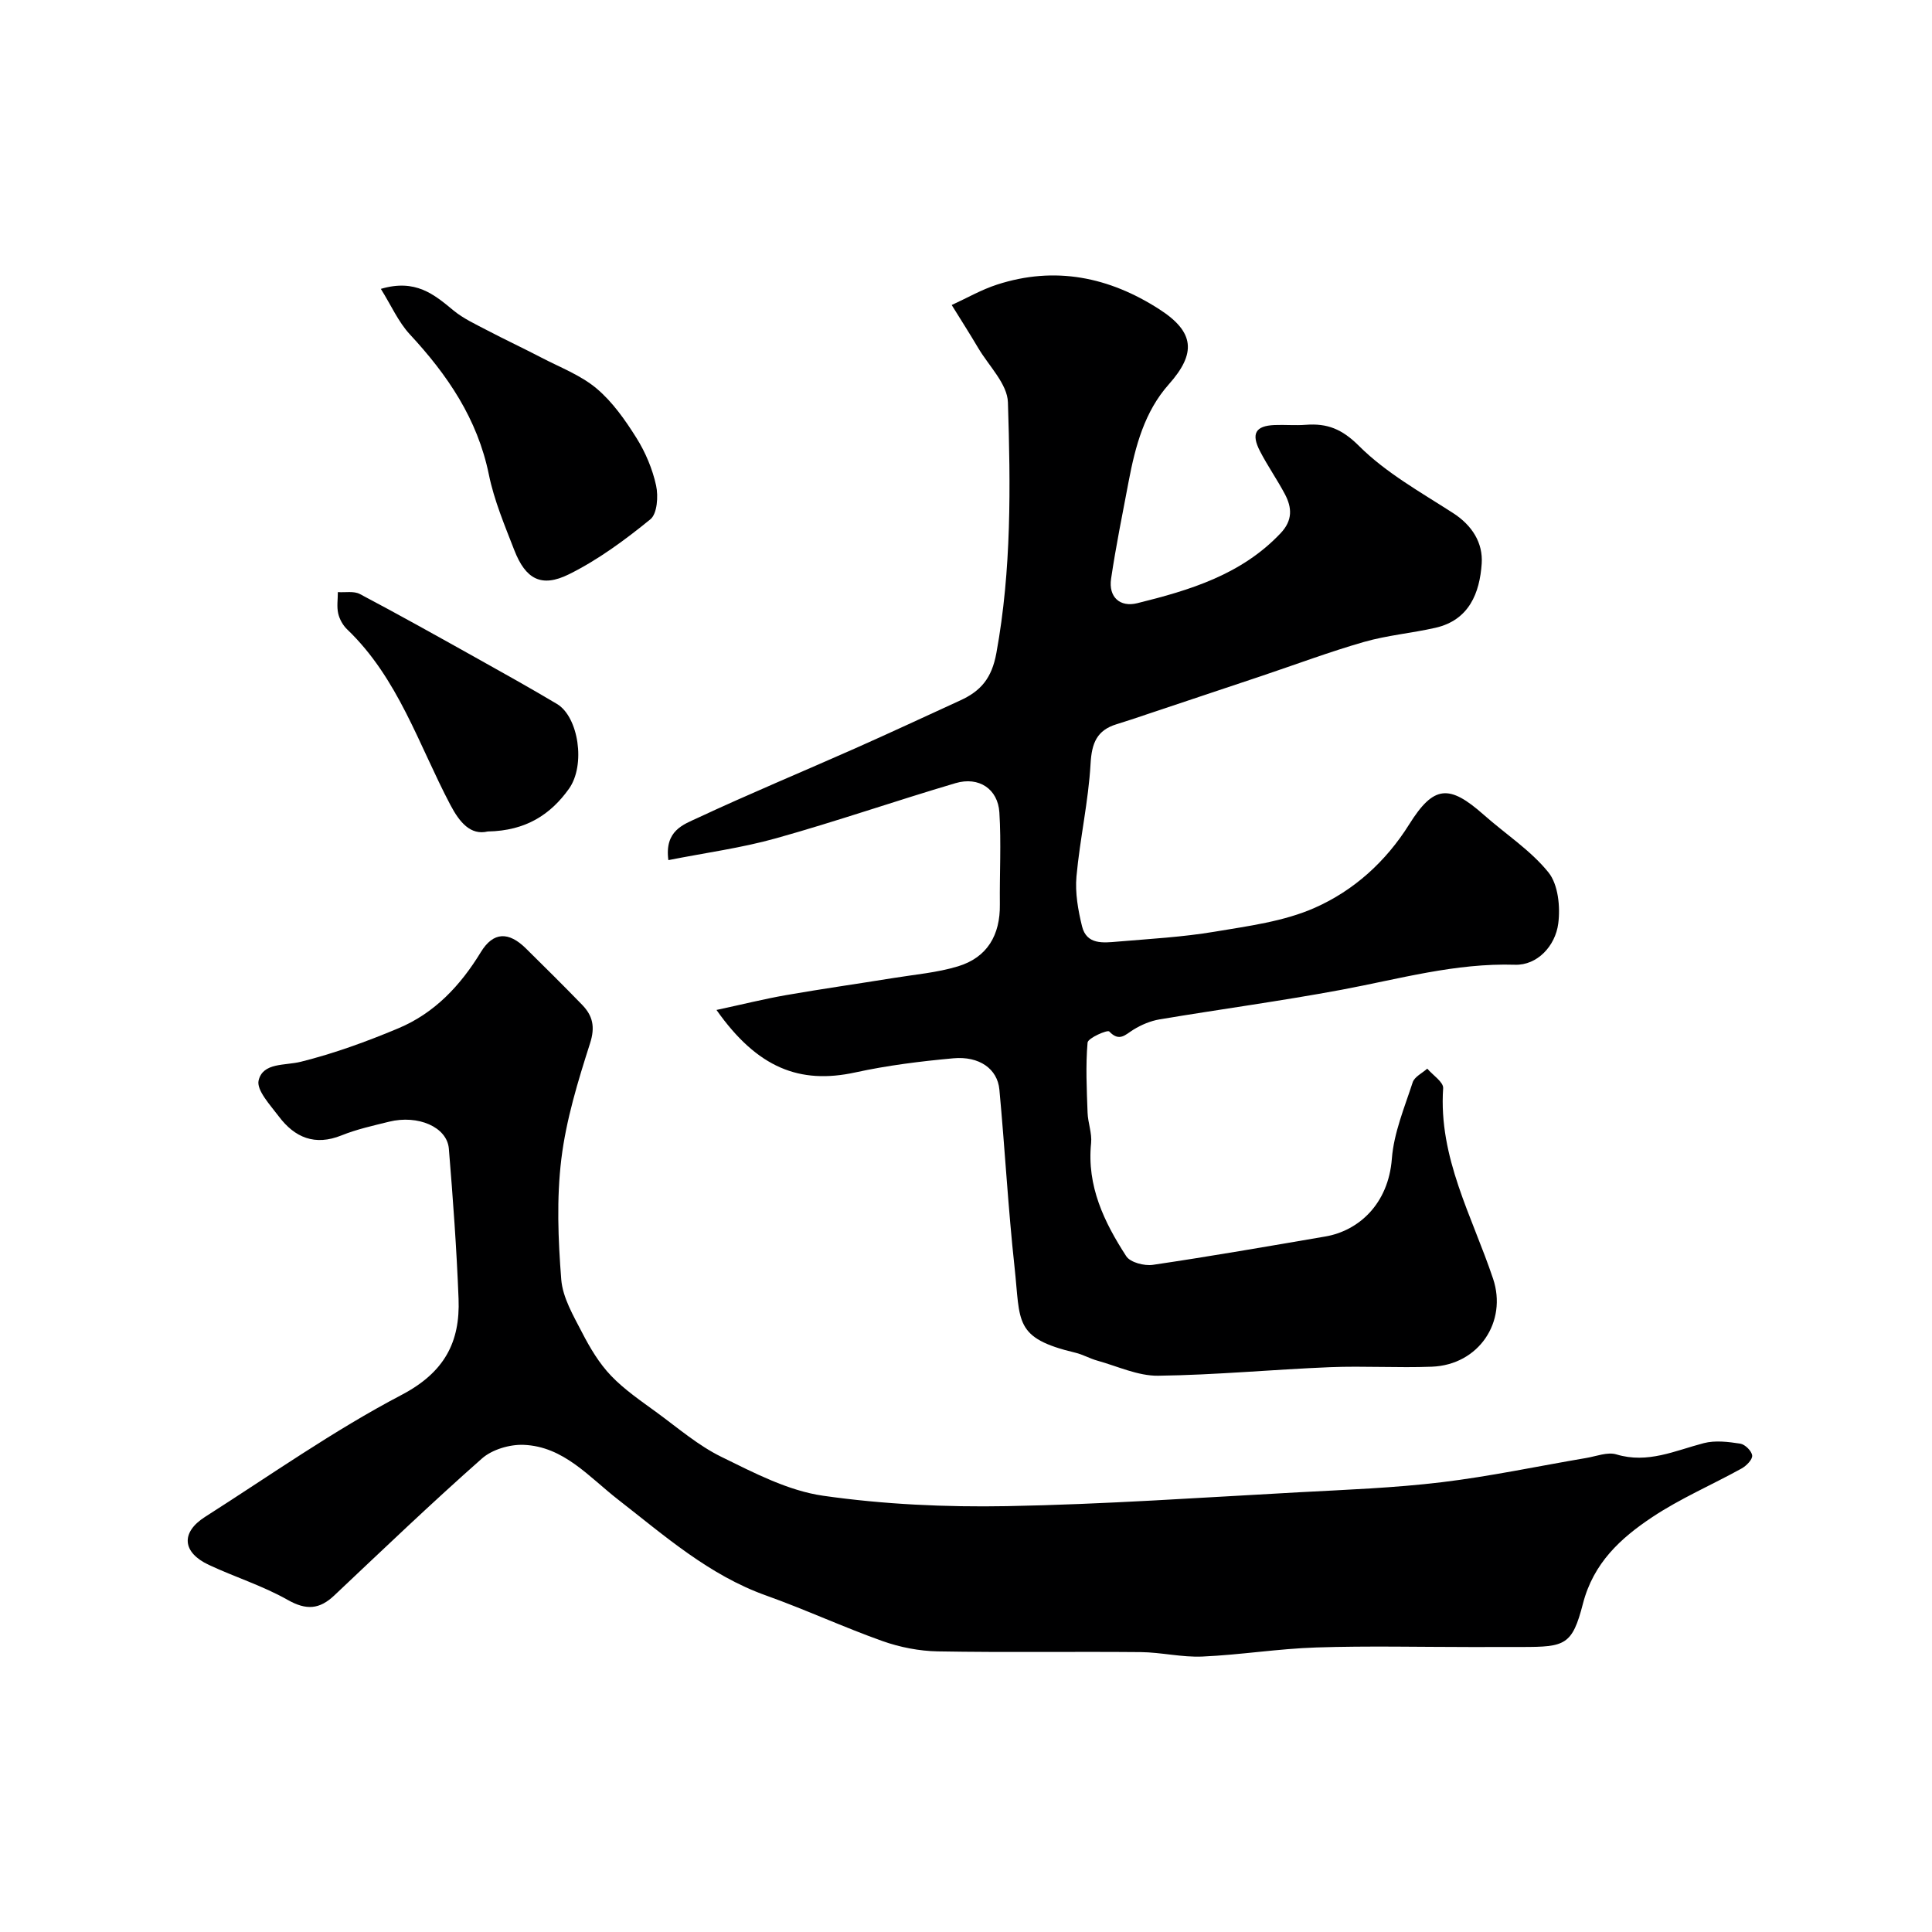
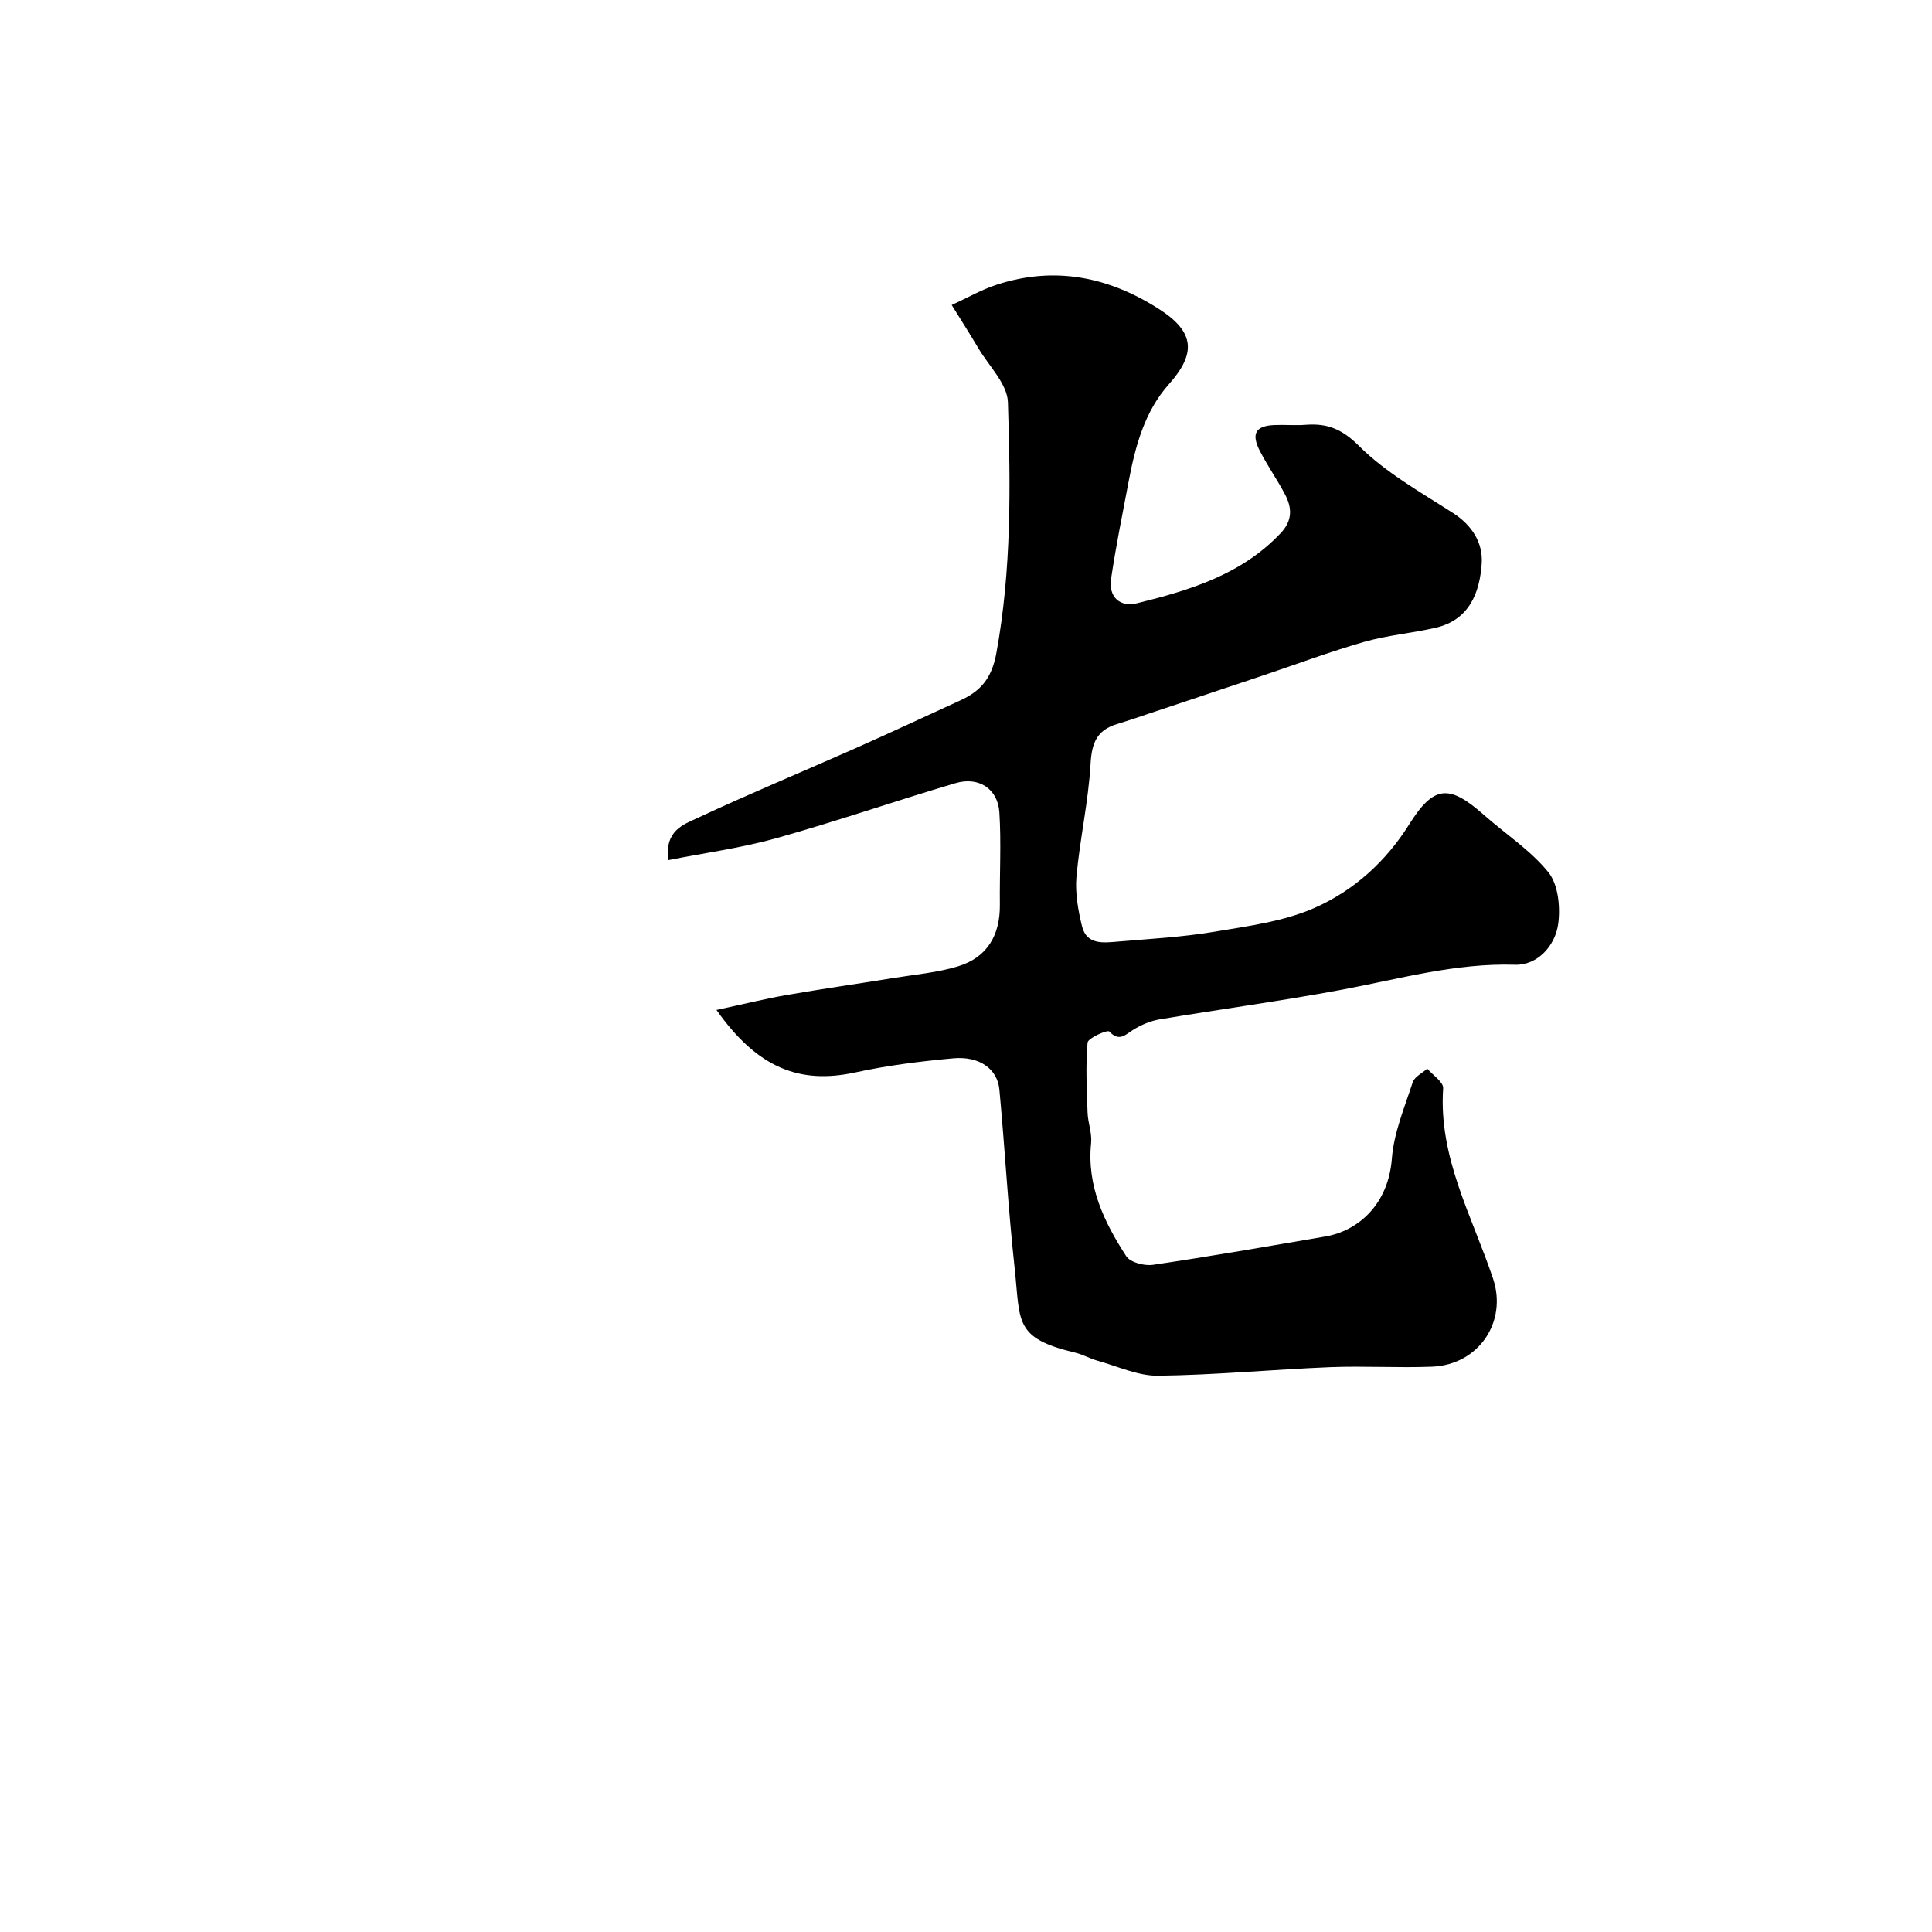
<svg xmlns="http://www.w3.org/2000/svg" enable-background="new 0 0 400 400" viewBox="0 0 400 400">
  <g fill="#000001">
    <path d="m148.34 209.1c5.41-1.16 9.88-2.28 14.4-3.07 7.38-1.29 14.81-2.34 22.21-3.54 4.48-.73 9.08-1.11 13.39-2.42 6.07-1.84 8.75-6.48 8.67-12.81-.07-6.35.3-12.73-.1-19.06-.31-4.87-4.26-7.48-9.07-6.06-12.42 3.67-24.67 7.92-37.14 11.41-7.16 2.01-14.6 3-22.32 4.53-.83-6.12 3.16-7.38 5.98-8.7 10.77-5.03 21.76-9.59 32.63-14.41 7.3-3.24 14.54-6.62 21.81-9.95 4.24-1.94 6.53-4.56 7.49-9.82 3.15-17.25 2.94-34.59 2.39-51.9-.12-3.81-3.94-7.52-6.14-11.23-1.78-3.01-3.66-5.95-5.5-8.92 3.13-1.43 6.15-3.18 9.4-4.23 12-3.89 23.2-1.58 33.6 5.12 7.33 4.72 7.64 9.13 1.96 15.52-5.04 5.66-6.94 12.82-8.32 20.08-1.27 6.71-2.64 13.42-3.64 20.17-.57 3.83 1.86 5.95 5.4 5.08 10.89-2.69 21.6-5.91 29.71-14.51 2.51-2.66 2.35-5.28.87-8.08-1.6-3.02-3.58-5.84-5.15-8.88-1.88-3.64-.93-5.25 2.99-5.42 2.16-.09 4.34.12 6.5-.05 4.43-.33 7.47.85 11.01 4.38 5.57 5.56 12.75 9.56 19.47 13.89 3.97 2.56 6.22 6.19 5.93 10.47-.41 6.06-2.59 11.68-9.55 13.28-4.9 1.12-9.98 1.55-14.8 2.93-7.15 2.05-14.13 4.67-21.19 7.04-8.01 2.69-16.03 5.37-24.05 8.04-1.99.67-3.99 1.35-6 1.96-4.09 1.25-5.15 3.91-5.39 8.18-.44 7.81-2.21 15.54-2.92 23.35-.3 3.38.33 6.96 1.15 10.3.95 3.88 4.42 3.43 7.38 3.18 6.7-.57 13.45-.94 20.07-2.05 7.02-1.18 14.36-2.12 20.76-4.96 8.04-3.56 14.67-9.51 19.52-17.25 5.08-8.12 8.27-8.35 15.44-2 4.49 3.98 9.7 7.34 13.4 11.93 2.02 2.51 2.48 7.13 2.03 10.59-.61 4.67-4.36 8.67-8.94 8.53-12.37-.39-24.02 2.96-35.93 5.18-12.5 2.33-25.12 4.03-37.67 6.13-1.88.32-3.78 1.12-5.4 2.12-1.71 1.05-2.91 2.61-5.03.38-.36-.38-4.39 1.35-4.48 2.31-.42 4.8-.17 9.67 0 14.5.07 2.11.94 4.25.73 6.31-.91 8.88 2.7 16.36 7.28 23.42.84 1.29 3.75 2.04 5.52 1.78 11.93-1.76 23.82-3.83 35.71-5.87 6.82-1.17 13.04-6.66 13.76-16.11.41-5.35 2.62-10.6 4.31-15.8.37-1.15 1.98-1.91 3.02-2.84 1.15 1.35 3.37 2.78 3.29 4.05-.99 14.38 6.01 26.52 10.34 39.46 2.96 8.84-2.91 17.82-12.68 18.2-7.02.27-14.07-.18-21.08.1-11.87.48-23.72 1.62-35.59 1.77-4.18.05-8.4-1.96-12.58-3.12-1.56-.43-3-1.28-4.57-1.65-12.8-3.04-11.34-6.37-12.57-17.62-1.34-12.26-2-24.59-3.15-36.87-.4-4.27-4.15-6.95-9.53-6.46-6.81.62-13.65 1.47-20.33 2.93-11.48 2.49-20.24-.92-28.71-12.94z" />
-     <path d="m304.61 341c-10.69 0-21.38-.26-32.06.09-7.88.25-15.71 1.53-23.59 1.88-4.25.19-8.55-.88-12.82-.92-14-.13-28 .1-41.99-.15-3.83-.07-7.82-.85-11.43-2.13-8.12-2.89-15.97-6.53-24.09-9.43-11.84-4.22-21.03-12.38-30.69-19.89-6.01-4.67-11.24-10.99-19.54-11.31-2.87-.11-6.5.96-8.61 2.82-10.42 9.2-20.47 18.82-30.58 28.36-3.07 2.9-5.8 3.1-9.65.92-5.15-2.92-10.92-4.72-16.31-7.24-5.54-2.59-5.86-6.72-.79-9.95 13.47-8.58 26.58-17.86 40.68-25.25 8.86-4.65 12.15-10.9 11.8-19.9-.4-10.37-1.16-20.74-2.01-31.08-.37-4.48-6.38-7.07-12.39-5.58-3.31.82-6.68 1.56-9.83 2.83-5.52 2.22-9.69.45-12.98-3.92-1.76-2.34-4.69-5.46-4.18-7.49.93-3.72 5.42-3 8.76-3.84 6.87-1.72 13.61-4.17 20.16-6.92 7.49-3.14 12.84-8.82 17.08-15.77 2.59-4.25 5.77-4.28 9.33-.77 3.91 3.86 7.82 7.73 11.65 11.68 2.19 2.26 2.73 4.57 1.63 7.98-2.5 7.82-4.95 15.82-5.94 23.93-1 8.21-.67 16.67-.02 24.95.3 3.78 2.52 7.51 4.33 11.02 1.63 3.16 3.53 6.35 5.97 8.9 2.8 2.93 6.26 5.26 9.56 7.68 4.34 3.18 8.51 6.78 13.28 9.12 6.76 3.31 13.81 7.02 21.1 8.06 12.54 1.79 25.37 2.38 38.05 2.15 20.14-.37 40.27-1.78 60.4-2.87 9.87-.53 19.78-.9 29.59-2.08 10.03-1.21 19.96-3.33 29.93-5.02 2.09-.35 4.41-1.3 6.25-.74 6.5 1.96 12.13-.78 18.08-2.33 2.37-.62 5.08-.28 7.56.1.99.15 2.39 1.54 2.47 2.47.07.84-1.21 2.13-2.2 2.68-6.15 3.4-12.69 6.2-18.51 10.08-6.52 4.34-12.15 9.46-14.33 17.9-2.21 8.6-3.7 8.97-12.64 8.97-3.48.01-6.98.01-10.48.01z" />
-     <path d="m78.85 59.81c7.17-2.12 11.02 1.14 15.02 4.45 2.04 1.69 4.55 2.84 6.93 4.09 3.73 1.96 7.55 3.74 11.29 5.69 3.87 2.02 8.13 3.63 11.41 6.38 3.31 2.78 5.94 6.54 8.27 10.25 1.87 2.98 3.32 6.43 4.07 9.86.48 2.21.23 5.84-1.19 6.99-5.25 4.27-10.82 8.39-16.86 11.38-5.74 2.84-8.99.98-11.32-5.02-1.99-5.13-4.17-10.29-5.26-15.64-2.36-11.53-8.56-20.62-16.37-29.03-2.39-2.59-3.86-6-5.99-9.4z" />
-     <path d="m100.98 172.15c-3.55.84-5.83-1.88-7.75-5.53-6.55-12.43-10.8-26.22-21.36-36.32-.88-.84-1.58-2.11-1.85-3.29-.32-1.41-.07-2.94-.07-4.42 1.53.11 3.3-.26 4.54.39 8.05 4.25 16 8.7 23.95 13.14 5.66 3.16 11.32 6.32 16.88 9.63 4.44 2.65 6 12.64 2.46 17.58-3.77 5.27-8.87 8.68-16.8 8.82z" />
  </g>
</svg>